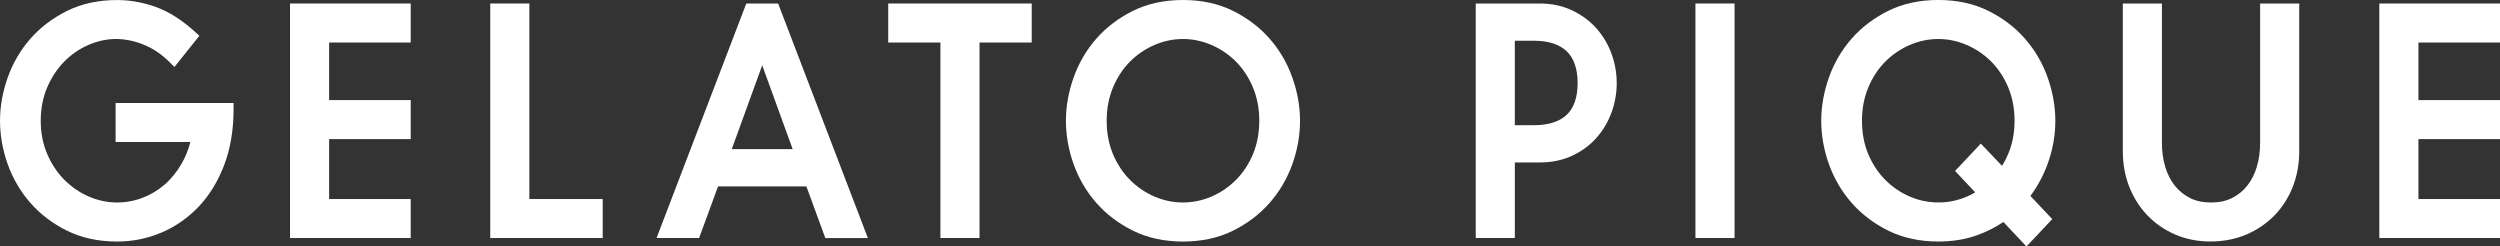
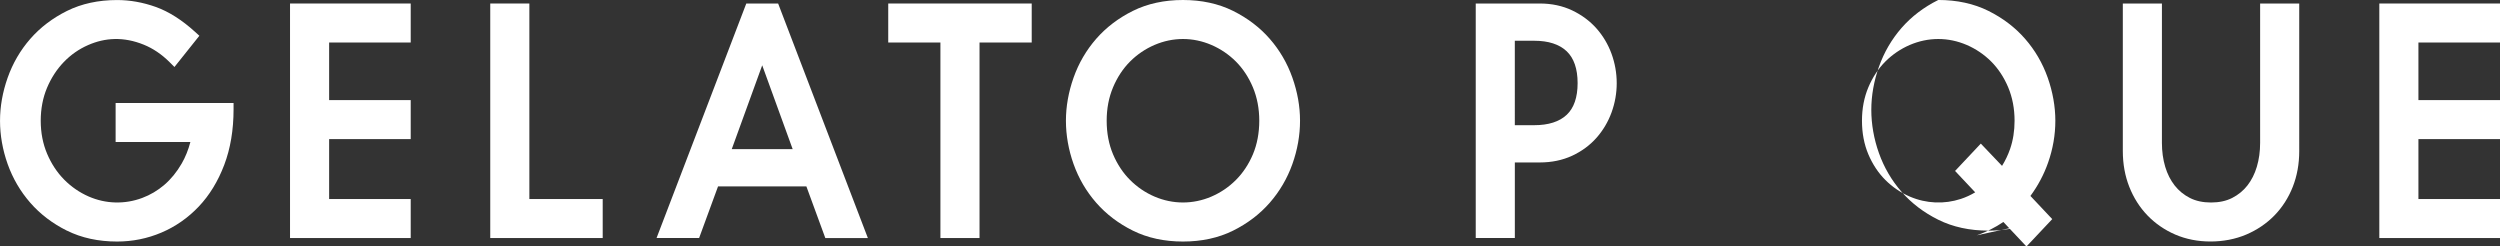
<svg xmlns="http://www.w3.org/2000/svg" id="Layer_2" data-name="Layer 2" viewBox="0 0 1196.78 118">
  <rect x="0" y="0" width="1196.78" height="118" fill="#333333" stroke="none" />
  <defs>
    <style>
      .cls-1 {
        fill: #fff;
      }
    </style>
  </defs>
  <g id="_레이어_1" data-name="레이어 1">
    <g>
      <path class="cls-1" d="M32.07,110.42c6.97,3.46,15.04,5.21,23.97,5.21,7.39,0,14.54-1.44,21.24-4.29,6.71-2.85,12.72-7.04,17.85-12.44,5.12-5.39,9.23-12.1,12.21-19.95,2.97-7.81,4.47-16.75,4.47-26.58v-3.05h-56.46v18.67h35.79c-1,3.79-2.39,7.24-4.16,10.3-2.31,4.01-5.1,7.44-8.29,10.18-3.17,2.73-6.75,4.85-10.64,6.3-8.3,3.09-17.38,2.89-25.59-.7-4.4-1.93-8.35-4.65-11.74-8.08-3.39-3.43-6.14-7.6-8.17-12.39-2.02-4.76-3.05-10.07-3.05-15.78s1.01-11,2.99-15.72c1.99-4.75,4.71-8.93,8.06-12.41,3.34-3.47,7.26-6.2,11.65-8.12,8.04-3.53,16.93-4.11,26.62-.18,4.42,1.79,8.55,4.58,12.28,8.28l2.41,2.4,11.93-14.95-2.12-1.92c-6.23-5.65-12.52-9.64-18.7-11.86-6.14-2.2-12.39-3.32-18.58-3.32-8.93,0-17,1.75-23.97,5.21-6.91,3.43-12.82,7.93-17.57,13.37-4.75,5.43-8.39,11.69-10.83,18.59-2.43,6.86-3.66,13.81-3.66,20.65s1.23,13.91,3.66,20.72c2.44,6.85,6.09,13.08,10.83,18.51,4.75,5.45,10.67,9.95,17.57,13.37Z" />
      <polygon class="cls-1" points="196.61 20.35 196.61 1.68 138.84 1.68 138.84 113.95 196.61 113.95 196.61 95.28 157.56 95.28 157.56 66.59 196.61 66.59 196.61 47.92 157.56 47.92 157.56 20.35 196.61 20.35" />
      <polygon class="cls-1" points="288.52 95.28 253.41 95.28 253.41 1.68 234.69 1.68 234.69 113.95 288.52 113.95 288.52 95.28" />
      <path class="cls-1" d="M334.67,113.95l9.07-24.73h42.28l9.07,24.73h20.37L372.5,1.68h-15.24l-42.96,112.27h20.37ZM350.3,71.39l14.58-40.13,14.58,40.13h-29.16Z" />
      <polygon class="cls-1" points="425.21 20.35 450.19 20.35 450.19 113.95 468.91 113.95 468.91 20.35 493.89 20.35 493.89 1.68 425.21 1.68 425.21 20.35" />
      <path class="cls-1" d="M607.85,97.05c4.75-5.44,8.39-11.66,10.83-18.51,2.43-6.82,3.66-13.79,3.66-20.72s-1.23-13.78-3.66-20.65c-2.44-6.9-6.09-13.16-10.84-18.59-4.75-5.45-10.67-9.94-17.57-13.37-6.97-3.46-15.04-5.21-23.97-5.21s-17,1.75-23.97,5.21c-6.91,3.43-12.82,7.93-17.57,13.37-4.75,5.44-8.39,11.69-10.83,18.59-2.43,6.86-3.66,13.81-3.66,20.65s1.23,13.91,3.66,20.72c2.44,6.85,6.08,13.08,10.83,18.51,4.76,5.45,10.67,9.95,17.58,13.37,6.97,3.46,15.03,5.21,23.97,5.21s17-1.75,23.97-5.21c6.9-3.42,12.81-7.92,17.57-13.37ZM552.72,94.12c-4.4-1.88-8.34-4.56-11.73-7.95-3.39-3.38-6.13-7.52-8.16-12.3-2.02-4.77-3.05-10.17-3.05-16.06s1.03-11.18,3.05-16c2.03-4.82,4.77-8.98,8.15-12.36,3.39-3.39,7.34-6.06,11.73-7.95,4.38-1.87,8.95-2.83,13.59-2.83s9.21.95,13.59,2.83c4.4,1.89,8.35,4.56,11.74,7.95,3.38,3.38,6.12,7.54,8.15,12.36,2.02,4.82,3.05,10.21,3.05,16s-1.03,11.29-3.04,16.06c-2.03,4.79-4.78,8.93-8.16,12.3-3.39,3.39-7.33,6.06-11.73,7.95-8.74,3.75-18.44,3.75-27.18,0Z" />
      <path class="cls-1" d="M773.94,39.79c0-4.8-.84-9.53-2.48-14.04-1.66-4.53-4.09-8.62-7.22-12.15-3.15-3.55-7.06-6.45-11.62-8.62-4.6-2.19-9.82-3.3-15.51-3.3h-30.66v112.27h18.72v-36.18h11.94c5.68,0,10.89-1.08,15.49-3.21,4.57-2.13,8.49-5.01,11.64-8.57,3.13-3.53,5.56-7.62,7.22-12.15,1.65-4.51,2.48-9.24,2.48-14.04ZM725.16,19.51h9.31c6.78,0,12,1.69,15.52,5.03,3.47,3.3,5.23,8.43,5.23,15.25s-1.76,11.92-5.22,15.17c-3.51,3.3-8.74,4.97-15.53,4.97h-9.31V19.51Z" />
-       <rect class="cls-1" x="811.63" y="1.68" width="18.72" height="112.27" />
-       <path class="cls-1" d="M946.33,112.65c4.58-1.63,8.85-3.78,12.71-6.39l11.05,11.74,12.34-13.11-10.44-11.09c3.62-4.91,6.47-10.27,8.47-15.98,2.3-6.54,3.46-13.27,3.46-20.01s-1.23-13.78-3.66-20.65c-2.44-6.9-6.09-13.16-10.84-18.59-4.75-5.45-10.67-9.94-17.57-13.37-6.97-3.46-15.04-5.21-23.97-5.21s-17,1.75-23.97,5.21c-6.91,3.43-12.82,7.93-17.57,13.37-4.75,5.44-8.39,11.69-10.83,18.59-2.43,6.86-3.66,13.81-3.66,20.65s1.23,13.91,3.66,20.72c2.44,6.85,6.08,13.08,10.83,18.51,4.76,5.45,10.67,9.95,17.58,13.37,6.97,3.46,15.03,5.21,23.97,5.21,6.72,0,12.93-1,18.45-2.97ZM935.92,81.84l9.63,10.23c-2.16,1.3-4.46,2.36-6.86,3.15-7.88,2.6-16.56,2.27-24.4-1.1-4.4-1.88-8.34-4.56-11.73-7.95-3.39-3.38-6.13-7.52-8.16-12.3-2.02-4.77-3.05-10.17-3.05-16.06s1.03-11.18,3.05-16c2.03-4.82,4.77-8.98,8.15-12.36,3.39-3.39,7.34-6.06,11.73-7.95,4.38-1.87,8.95-2.83,13.59-2.83s9.21.95,13.59,2.83c4.4,1.89,8.35,4.56,11.74,7.95,3.38,3.38,6.12,7.54,8.15,12.36,2.02,4.82,3.05,10.21,3.05,16,0,4.85-.72,9.38-2.13,13.46-1.01,2.91-2.31,5.63-3.87,8.13l-10.16-10.66-12.33,13.1Z" />
+       <path class="cls-1" d="M946.33,112.65c4.58-1.63,8.85-3.78,12.71-6.39l11.05,11.74,12.34-13.11-10.44-11.09c3.62-4.91,6.47-10.27,8.47-15.98,2.3-6.54,3.46-13.27,3.46-20.01s-1.23-13.78-3.66-20.65c-2.44-6.9-6.09-13.16-10.84-18.59-4.75-5.45-10.67-9.94-17.57-13.37-6.97-3.46-15.04-5.21-23.97-5.21c-6.91,3.43-12.82,7.93-17.57,13.37-4.75,5.44-8.39,11.69-10.83,18.59-2.43,6.86-3.66,13.81-3.66,20.65s1.23,13.91,3.66,20.72c2.44,6.85,6.08,13.08,10.83,18.51,4.76,5.45,10.67,9.95,17.58,13.37,6.97,3.46,15.03,5.21,23.97,5.21,6.72,0,12.93-1,18.45-2.97ZM935.92,81.84l9.63,10.23c-2.16,1.3-4.46,2.36-6.86,3.15-7.88,2.6-16.56,2.27-24.4-1.1-4.4-1.88-8.34-4.56-11.73-7.95-3.39-3.38-6.13-7.52-8.16-12.3-2.02-4.77-3.05-10.17-3.05-16.06s1.03-11.18,3.05-16c2.03-4.82,4.77-8.98,8.15-12.36,3.39-3.39,7.34-6.06,11.73-7.95,4.38-1.87,8.95-2.83,13.59-2.83s9.21.95,13.59,2.83c4.4,1.89,8.35,4.56,11.74,7.95,3.38,3.38,6.12,7.54,8.15,12.36,2.02,4.82,3.05,10.21,3.05,16,0,4.85-.72,9.38-2.13,13.46-1.01,2.91-2.31,5.63-3.87,8.13l-10.16-10.66-12.33,13.1Z" />
      <path class="cls-1" d="M1097.57,89.45c2.06-5.23,3.1-10.98,3.1-17.11V1.68h-18.72v66.75c0,4.06-.53,7.9-1.58,11.42-1.02,3.43-2.55,6.45-4.53,8.97-1.95,2.48-4.4,4.48-7.27,5.94-2.84,1.45-6.24,2.18-10.12,2.18s-7.28-.73-10.12-2.18c-2.88-1.47-5.32-3.47-7.27-5.94-1.99-2.53-3.52-5.55-4.54-8.97-1.05-3.52-1.58-7.36-1.58-11.42V1.68h-18.72v70.66c0,6.14,1.04,11.89,3.1,17.11,2.07,5.25,5.01,9.86,8.73,13.71,3.73,3.86,8.19,6.93,13.28,9.13,5.1,2.2,10.77,3.32,16.86,3.32s11.92-1.12,17.1-3.32c5.17-2.2,9.71-5.27,13.48-9.13,3.77-3.85,6.73-8.47,8.81-13.73Z" />
      <polygon class="cls-1" points="1196.78 20.35 1196.78 1.68 1139.01 1.68 1139.01 113.95 1196.78 113.95 1196.78 95.28 1157.73 95.28 1157.73 66.59 1196.78 66.59 1196.78 47.92 1157.73 47.92 1157.73 20.35 1196.78 20.35" />
    </g>
  </g>
</svg>